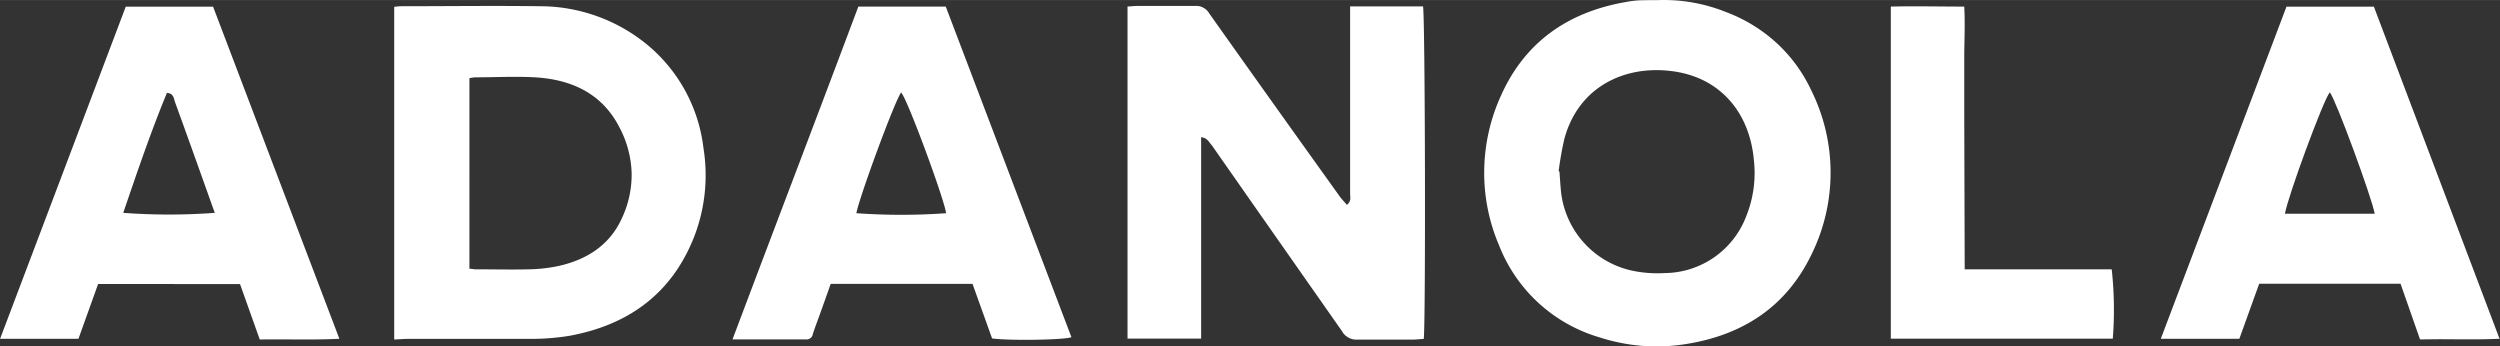
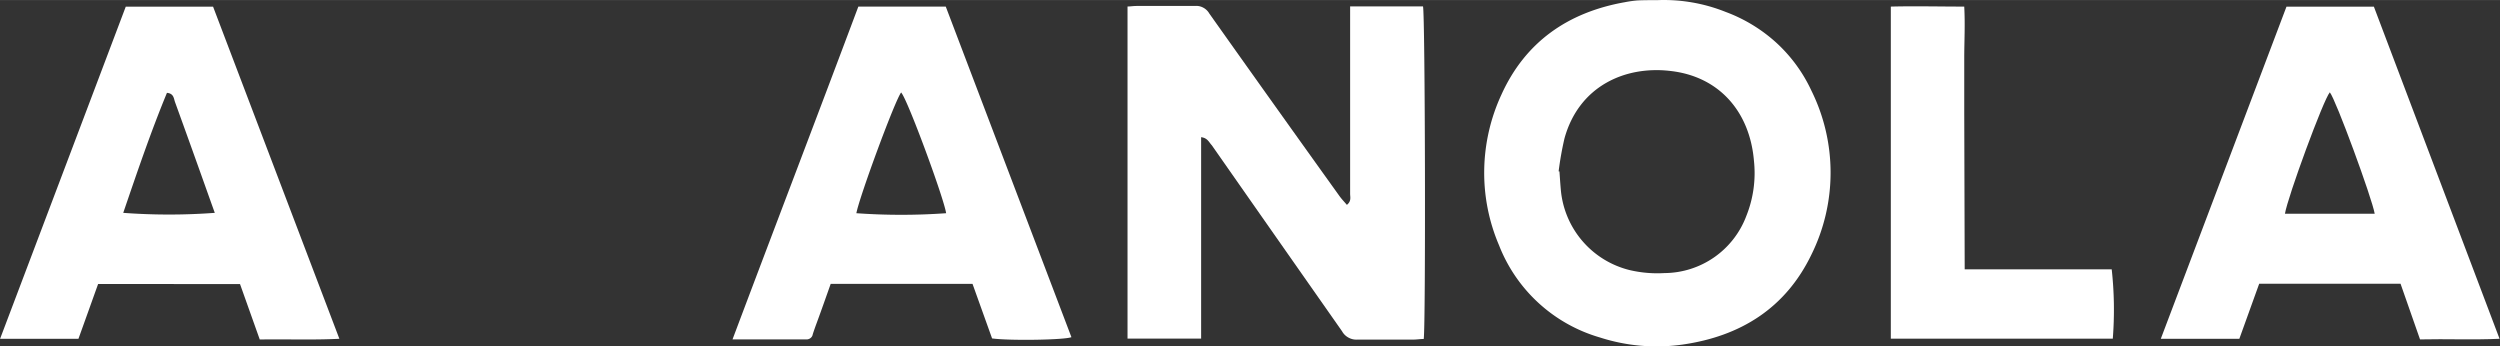
<svg xmlns="http://www.w3.org/2000/svg" width="98.26mm" height="13.61mm" viewBox="0 0 278.53 38.57">
  <rect x="0" y="0" width="278.53" height="38.57" fill="#333333" stroke="none" />
  <title>Adanola</title>
  <path d="M135.81,138.1v22.44h-8.2v-37c.32,0,.64-.06,1-.06,2.18,0,4.36,0,6.53,0a1.6,1.6,0,0,1,.91.19,1.68,1.68,0,0,1,.67.65q7.23,10.2,14.49,20.32c.25.35.55.66.84,1,.52-.42.36-.86.36-1.24V123.53c2.76,0,5.45,0,8.12,0,.24.93.31,35.42.08,37.05-.37,0-.77.07-1.17.07-2.07,0-4.12,0-6.19,0a1.81,1.81,0,0,1-1-.21,1.77,1.77,0,0,1-.74-.72Q144.23,149.34,137,139C136.68,138.67,136.54,138.19,135.81,138.1Z" transform="translate(-1.99 -122.82)" fill="#fff" />
-   <path d="M45.91,160.64V123.58a6.62,6.62,0,0,1,.7-.07c5.19,0,10.39-.07,15.58,0a18.84,18.84,0,0,1,11.9,4.28,17.59,17.59,0,0,1,6.27,11.5,19,19,0,0,1-1,9.82c-2.45,6.32-7.25,9.9-13.94,11.12a26.16,26.16,0,0,1-4.33.34c-4.62,0-9.24,0-13.84,0Zm8.38-7.88c.31,0,.47.06.68.06,2,0,4,.05,6,0a17.28,17.28,0,0,0,3.29-.38c3.13-.71,5.65-2.32,7-5.28a11.33,11.33,0,0,0,1.1-5.12A11.55,11.55,0,0,0,71,137c-1.91-3.74-5.3-5.33-9.41-5.57-2.2-.12-4.42,0-6.64,0a3.76,3.76,0,0,0-.66.1Z" transform="translate(-1.99 -122.82)" fill="#fff" />
  <path d="M186.65,122.83a18.54,18.54,0,0,1,7.59,1.31,17.35,17.35,0,0,1,5.67,3.45,16.88,16.88,0,0,1,3.88,5.3,20.6,20.6,0,0,1,0,18.32c-2.86,5.9-7.83,9.07-14.38,10a20.56,20.56,0,0,1-9.15-.79A17.21,17.21,0,0,1,169,150.14a20.51,20.51,0,0,1-1.65-8.42,20.73,20.73,0,0,1,1.92-8.37c2.65-5.84,7.38-9.16,13.75-10.29a12.08,12.08,0,0,1,1.47-.2C185.2,122.83,185.92,122.83,186.65,122.83Zm-11,19.08h.08c.05.67.09,1.34.15,2a10.13,10.13,0,0,0,7.69,9,13.45,13.45,0,0,0,3.85.33,9.81,9.81,0,0,0,9.13-6.36,12.83,12.83,0,0,0,.85-6.16c-.47-5.5-3.91-9.4-9.32-10-5-.59-10.17,1.66-11.79,7.52a36,36,0,0,0-.65,3.66Z" transform="translate(-1.99 -122.82)" fill="#fff" />
  <path d="M30.93,160.64l-2.2-6.18H12.92c-.72,2-1.43,4-2.19,6.1H2c4.7-12.42,9.36-24.72,14-37h9.73l14.07,37C36.79,160.71,33.92,160.59,30.93,160.64ZM15.72,146.53a69.44,69.44,0,0,0,10.2,0c-.23-.63-.45-1.26-.67-1.87q-1.87-5.26-3.77-10.5c-.13-.38-.13-.93-.89-1C18.79,137.51,17.27,142,15.72,146.53Z" transform="translate(-1.99 -122.82)" fill="#fff" />
  <path d="M97.62,123.55h9.74l14,36.83c-.75.31-6.89.41-8.84.14l-2.18-6.08H94.54c-.51,1.44-1,2.84-1.52,4.25-.17.46-.34.93-.48,1.37a.64.64,0,0,1-.25.42.71.71,0,0,1-.48.15H83.6C88.29,148.17,93,135.87,97.62,123.55Zm4.78,9.55c-.69.85-4.69,11.73-5,13.47a70.55,70.55,0,0,0,10,0c-.25-1.69-4.32-12.73-5-13.43Z" transform="translate(-1.99 -122.82)" fill="#fff" />
  <path d="M269.44,154.43H253.69l-2.21,6.13h-8.75l14-37h9.74l14,37c-3,.14-5.89,0-8.86.07Zm-7.88-21.33c-.7.78-4.71,11.69-5,13.53h10C266.27,144.91,262.21,133.86,261.56,133.1Z" transform="translate(-1.99 -122.82)" fill="#fff" />
  <path d="M220.88,152.82h16.38a41.15,41.15,0,0,1,.12,7.73H212.65v-37c2.66-.07,5.34,0,8.18,0,.11,2,0,3.92,0,5.83s0,3.9,0,5.84Z" transform="translate(-1.99 -122.82)" fill="#fff" />
</svg>